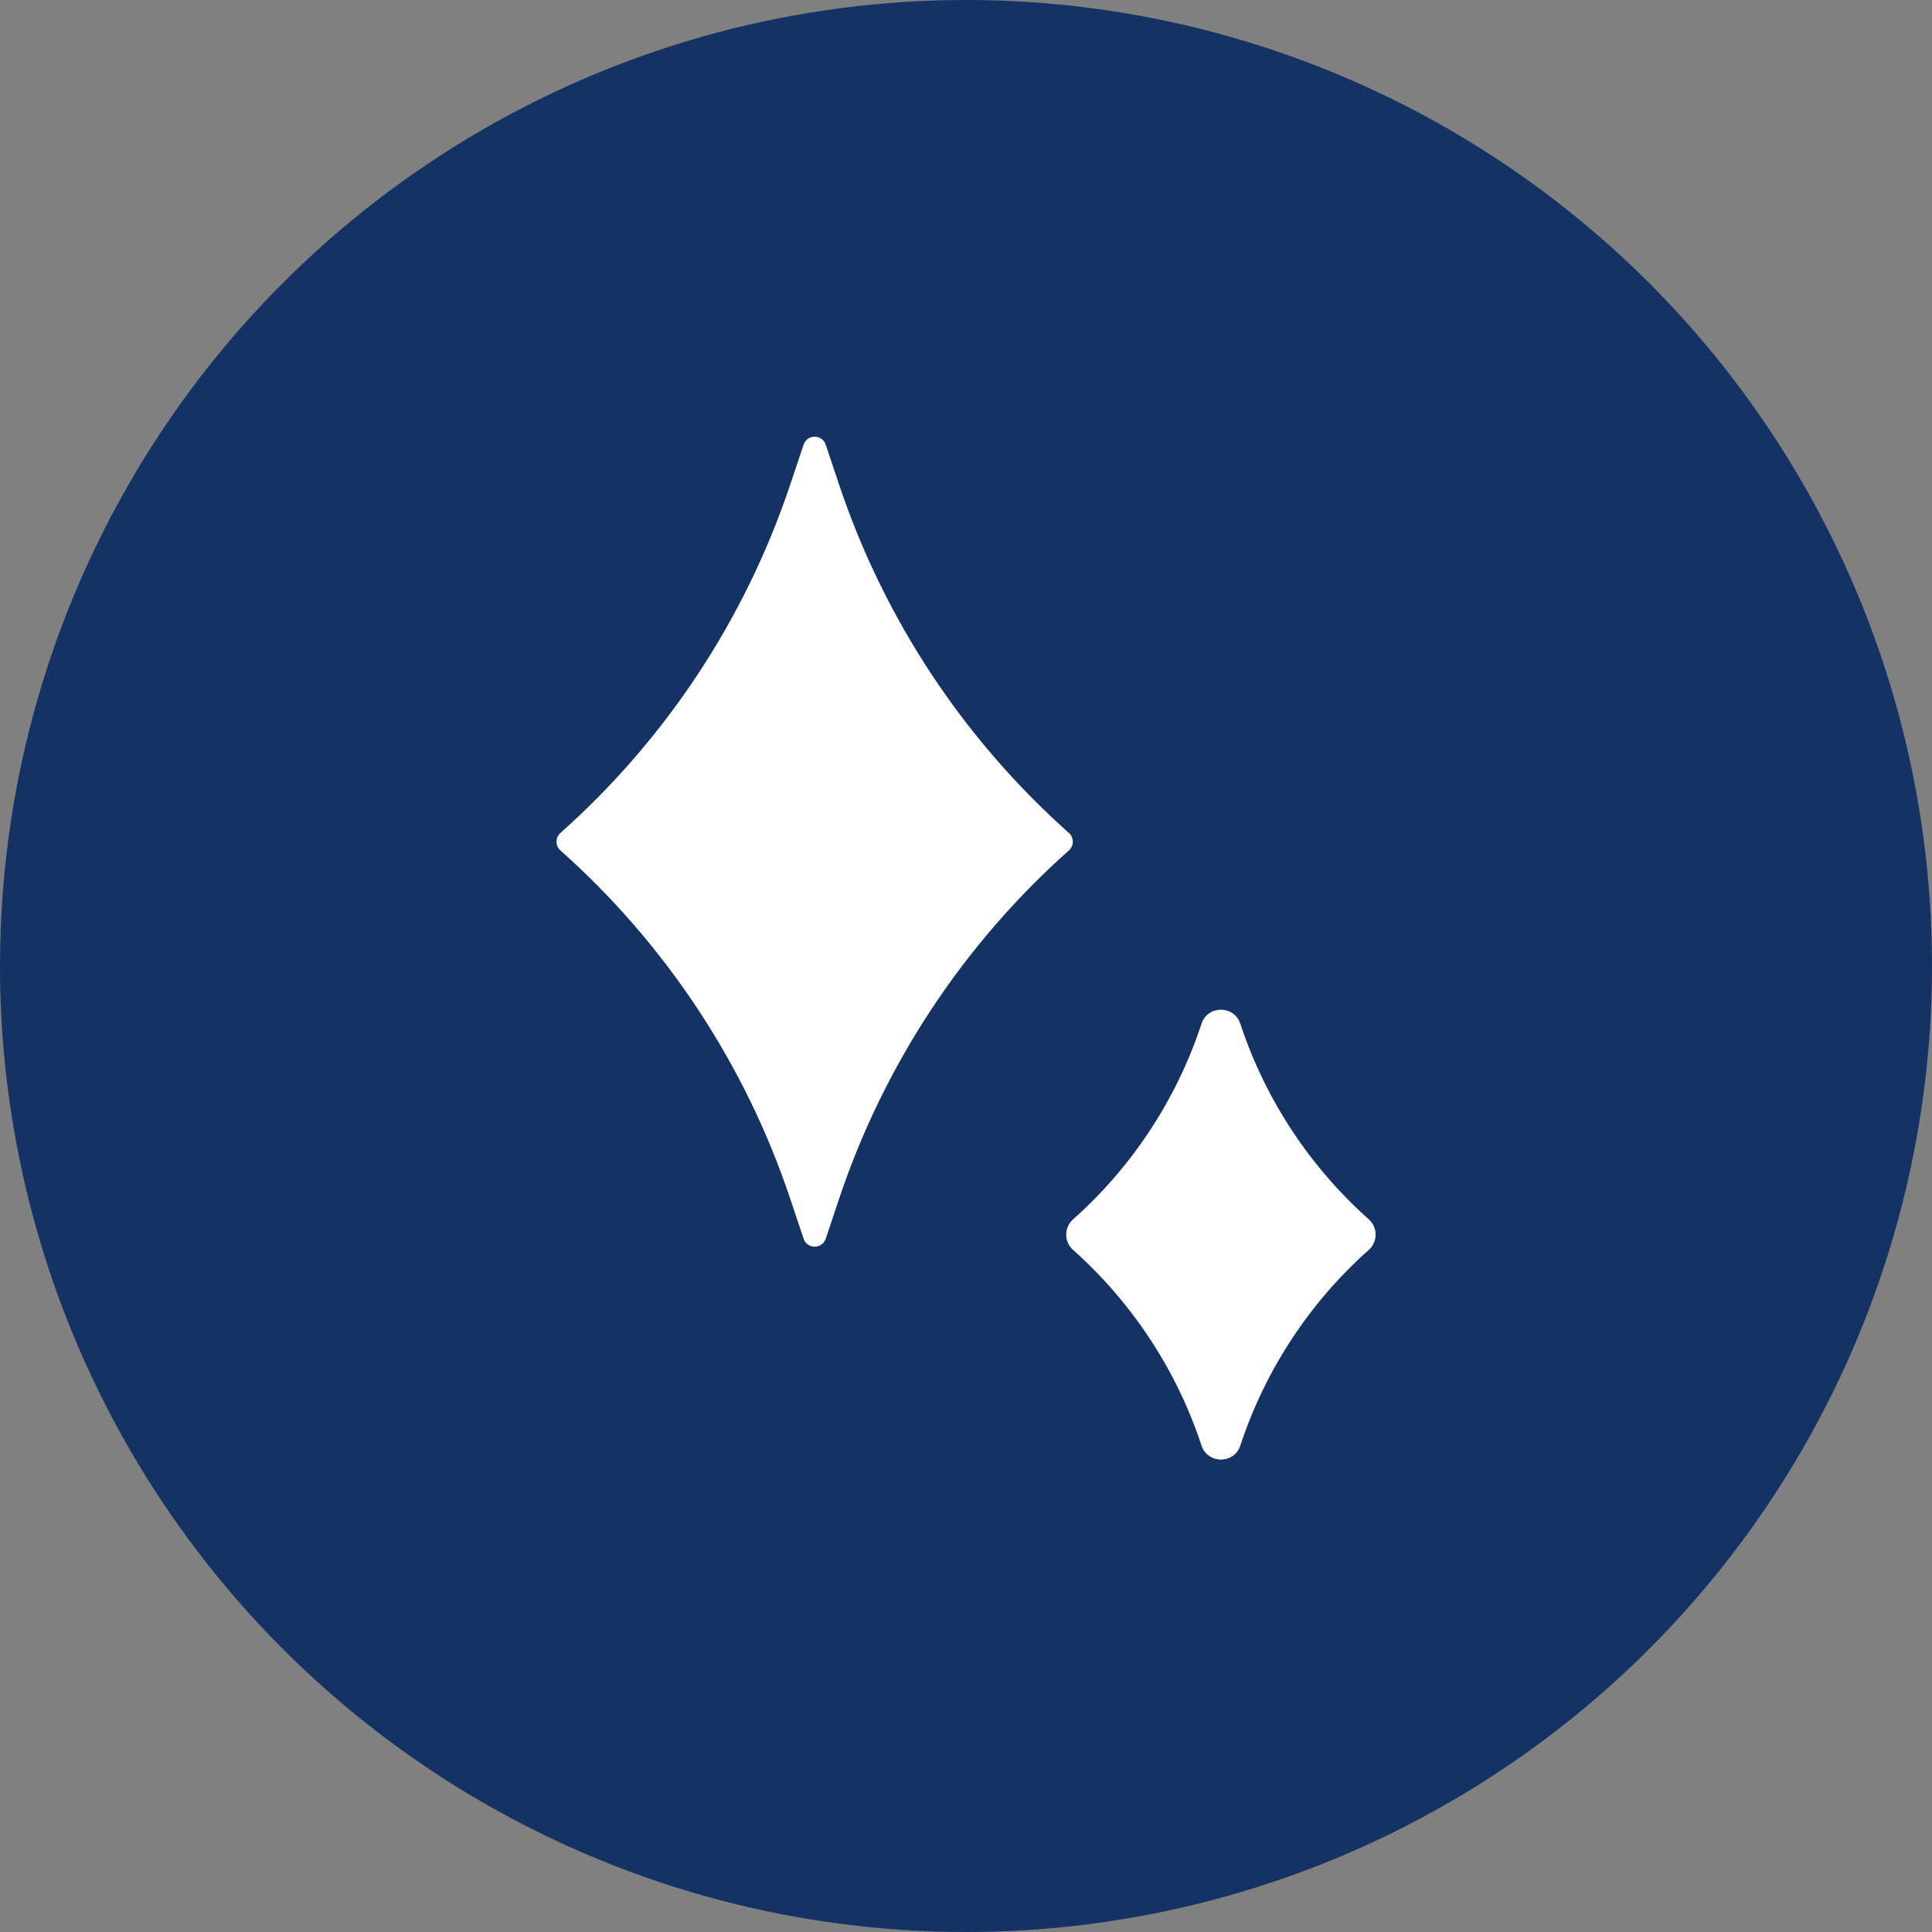
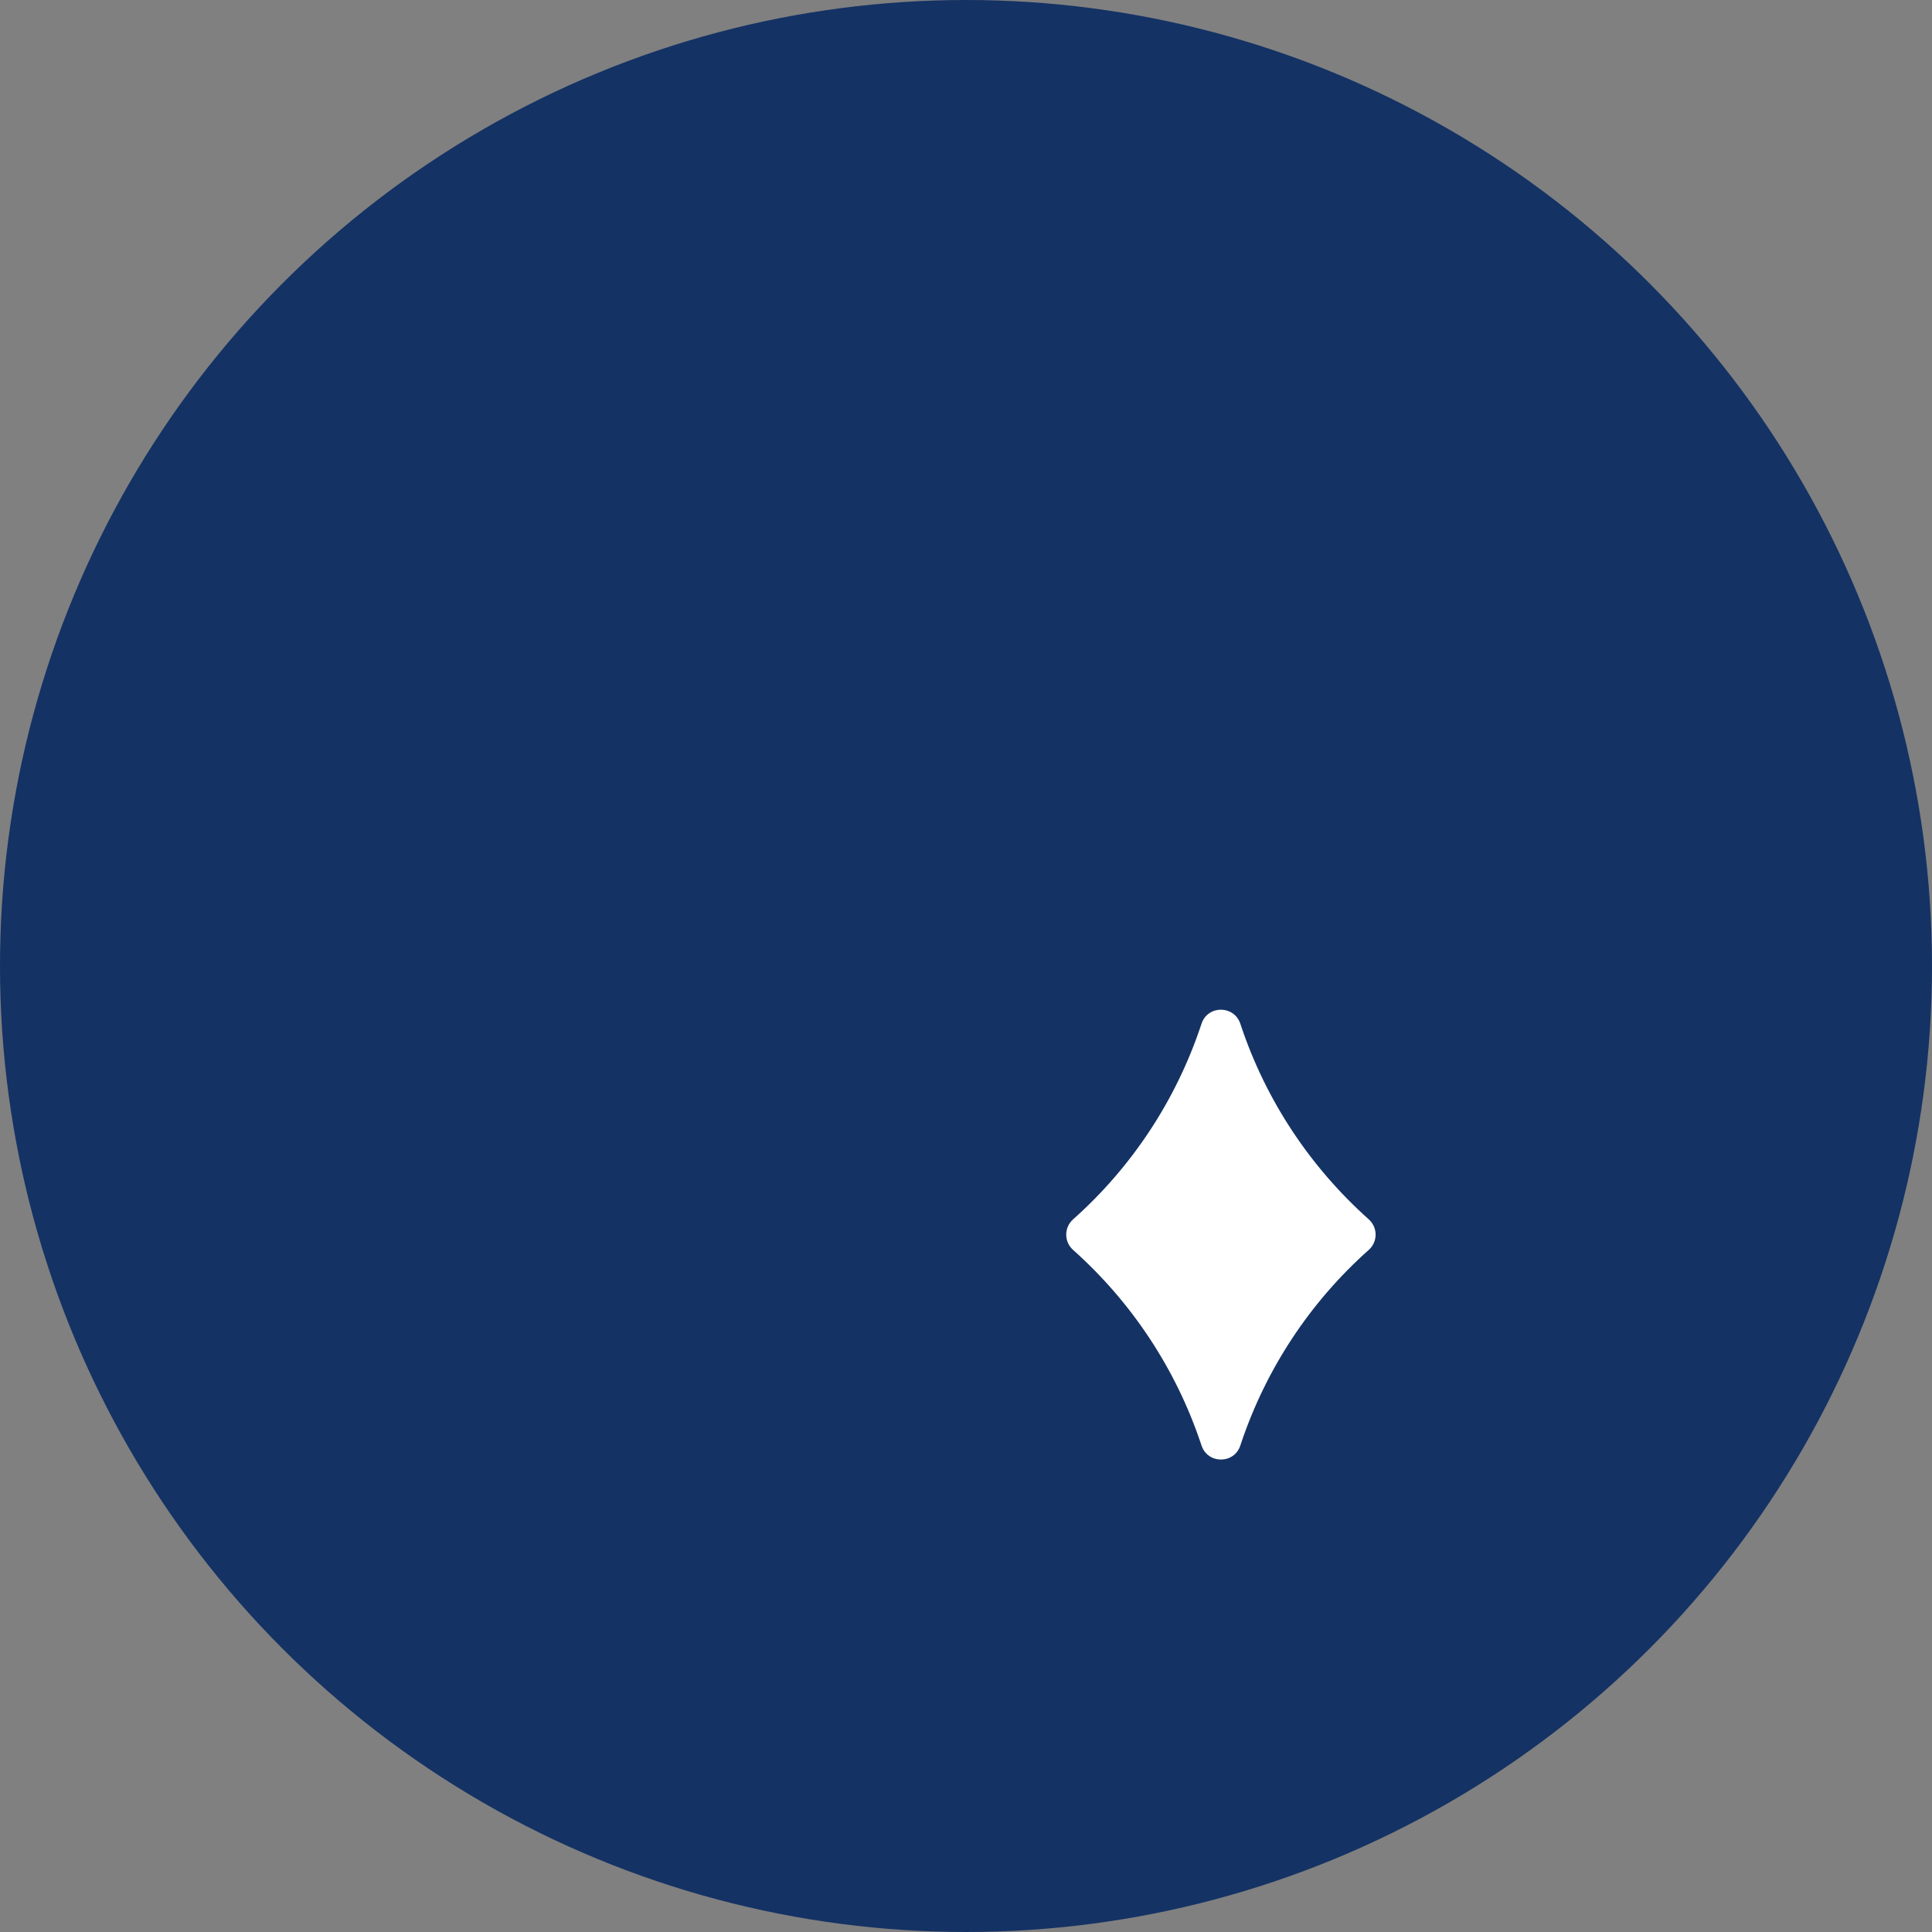
<svg xmlns="http://www.w3.org/2000/svg" id="_レイヤー_2" data-name="レイヤー 2" width="199.4" height="199.4" viewBox="0 0 199.4 199.4">
  <rect x="0" y="0" width="199.4" height="199.4" fill="#808080" stroke="none" />
  <defs>
    <style>
      .cls-1 {
        fill: #143264;
      }

      .cls-2 {
        fill: #fff;
      }
    </style>
  </defs>
  <g id="_文字" data-name="文字">
    <g>
      <circle class="cls-1" cx="99.7" cy="99.7" r="99.7" />
-       <path class="cls-2" d="M85.22,45.89l1.41,4.21c4.64,13.82,12.81,26.18,23.69,35.87h0c.54.48.54,1.32,0,1.8h0c-10.89,9.69-19.05,22.06-23.69,35.87l-1.41,4.21c-.37,1.09-1.91,1.09-2.28,0l-1.41-4.21c-4.64-13.82-12.81-26.18-23.69-35.87h0c-.54-.48-.54-1.32,0-1.8h0c10.89-9.69,19.05-22.06,23.69-35.87l1.41-4.21c.37-1.09,1.91-1.09,2.28,0Z" />
      <path class="cls-2" d="M128.01,105.65l.08.24c2.58,7.69,7.13,14.56,13.18,19.96h0c.94.84.94,2.31,0,3.15h0c-6.06,5.39-10.6,12.27-13.18,19.96l-.08.24c-.64,1.92-3.35,1.92-4,0l-.08-.24c-2.58-7.69-7.13-14.56-13.18-19.96h0c-.94-.84-.94-2.31,0-3.15h0c6.06-5.39,10.6-12.27,13.18-19.96l.08-.24c.64-1.92,3.35-1.92,4,0Z" />
    </g>
  </g>
</svg>